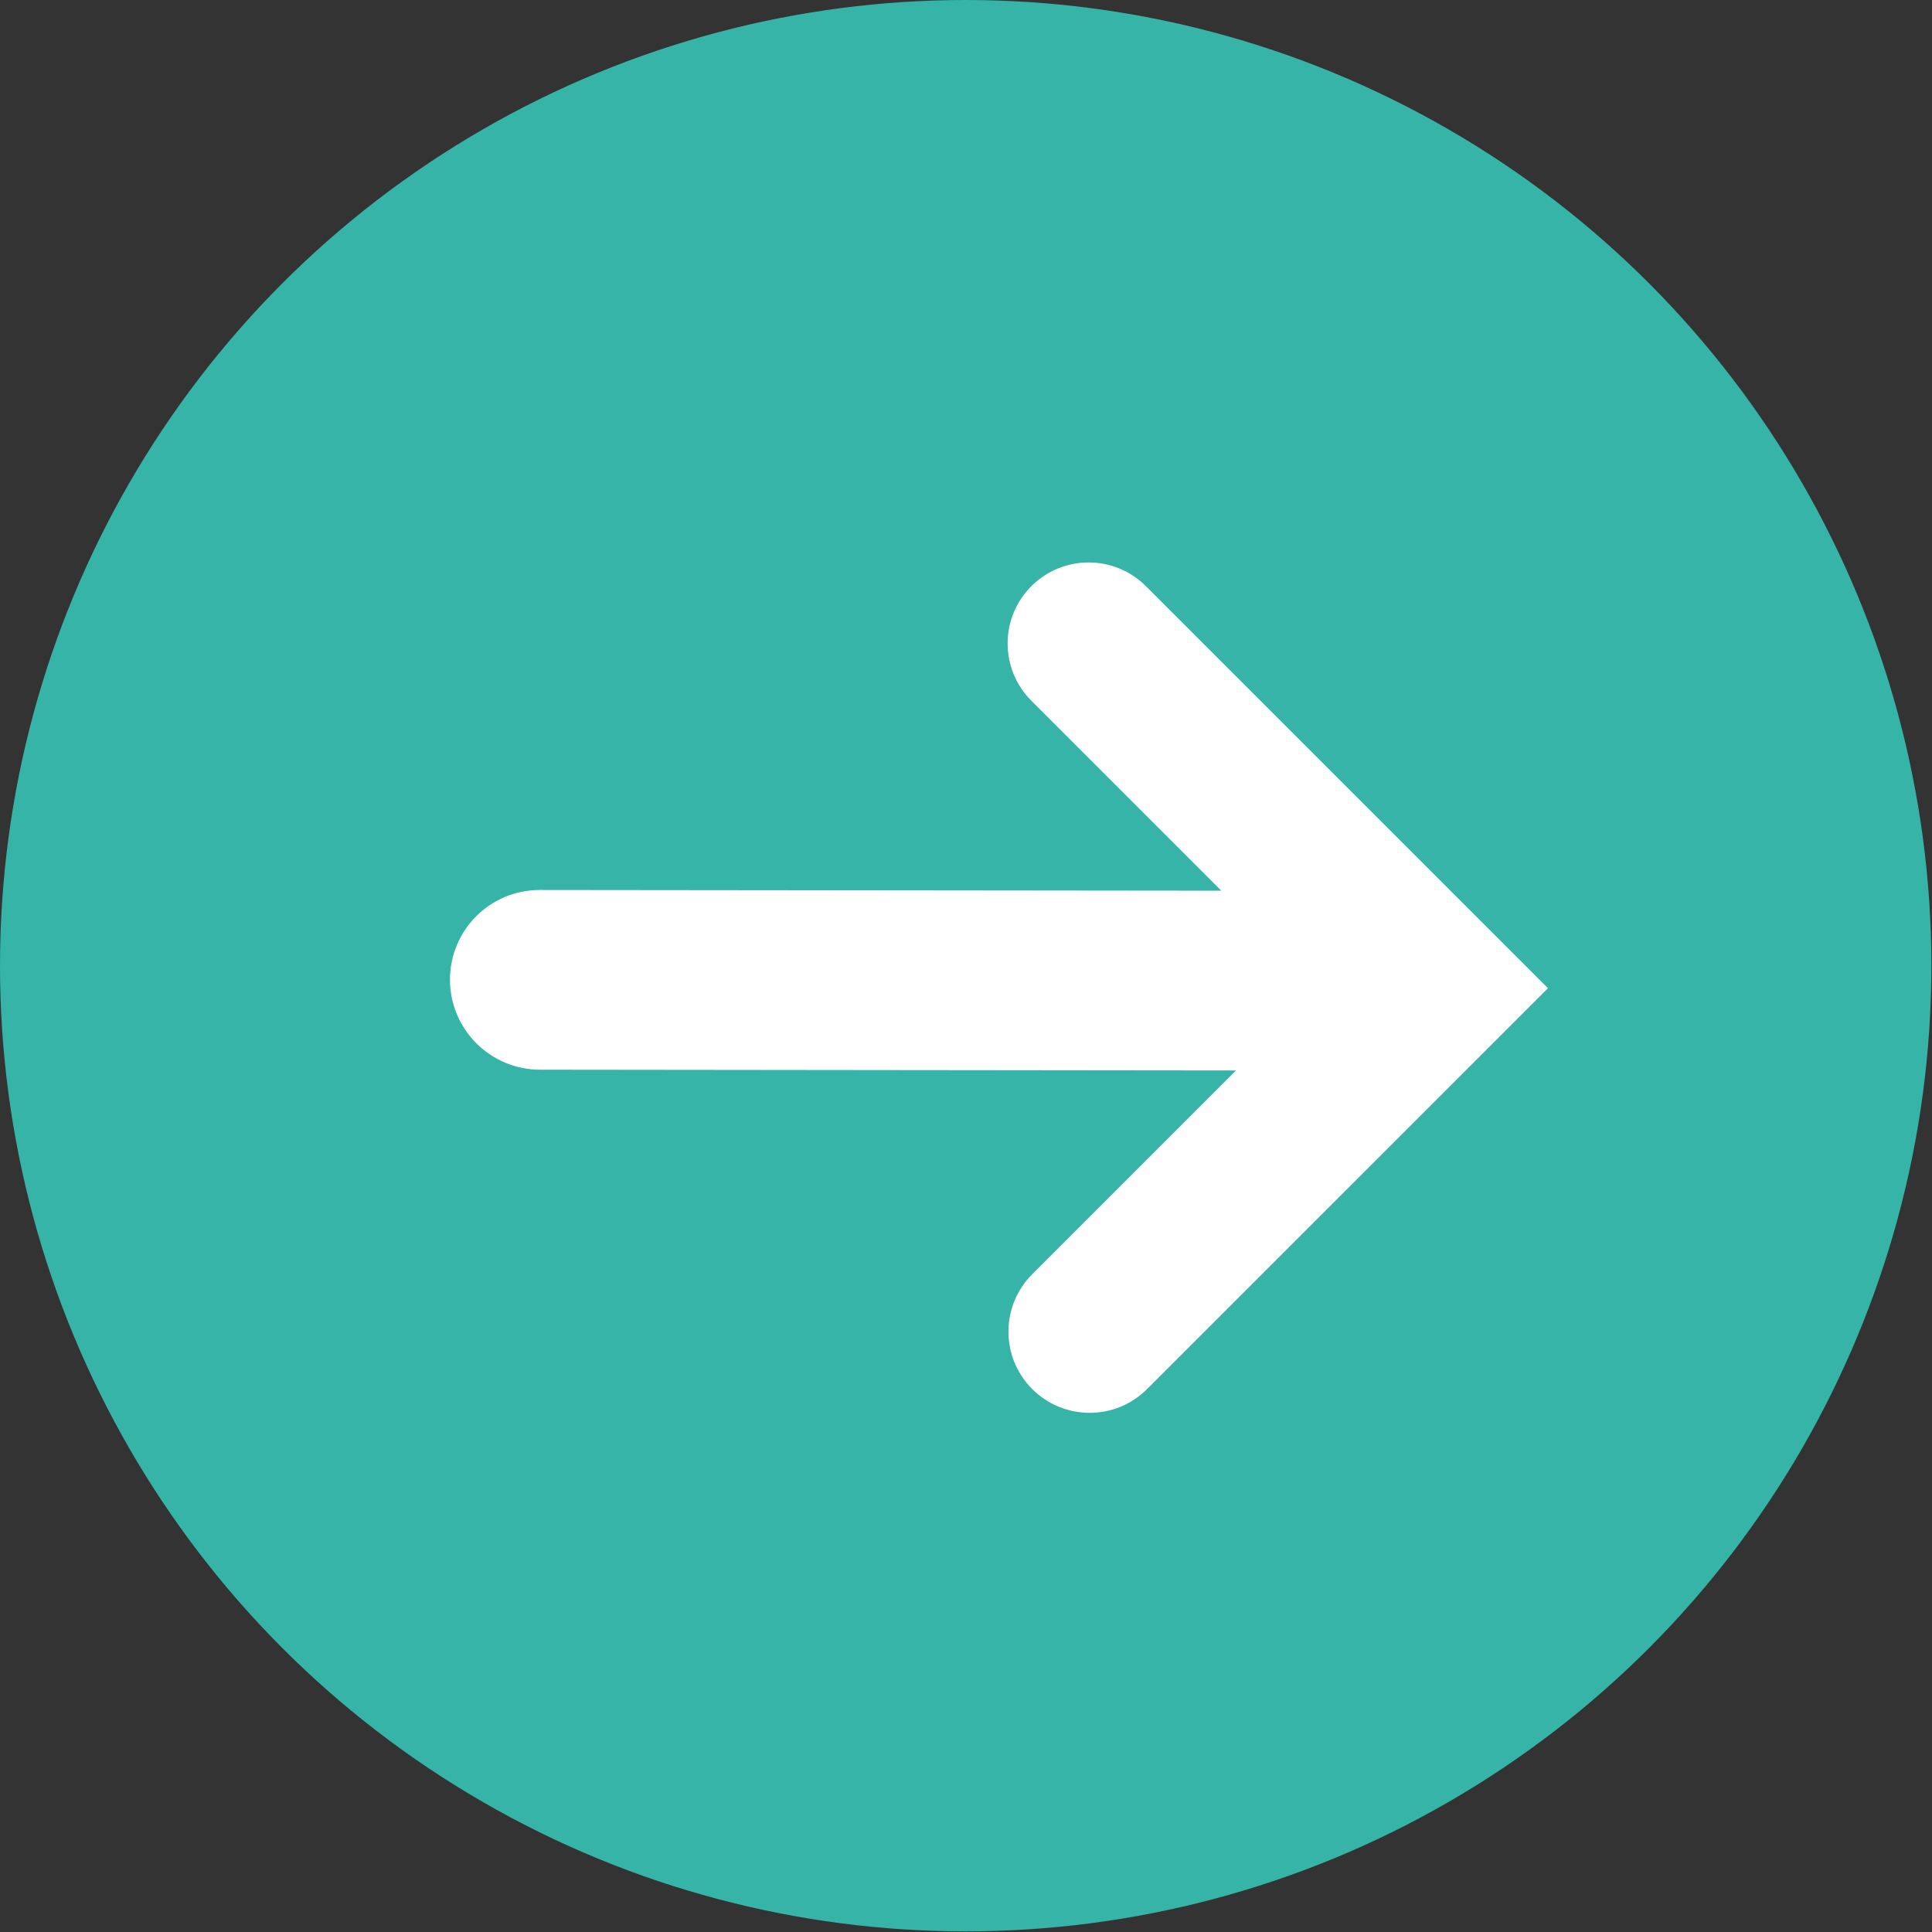
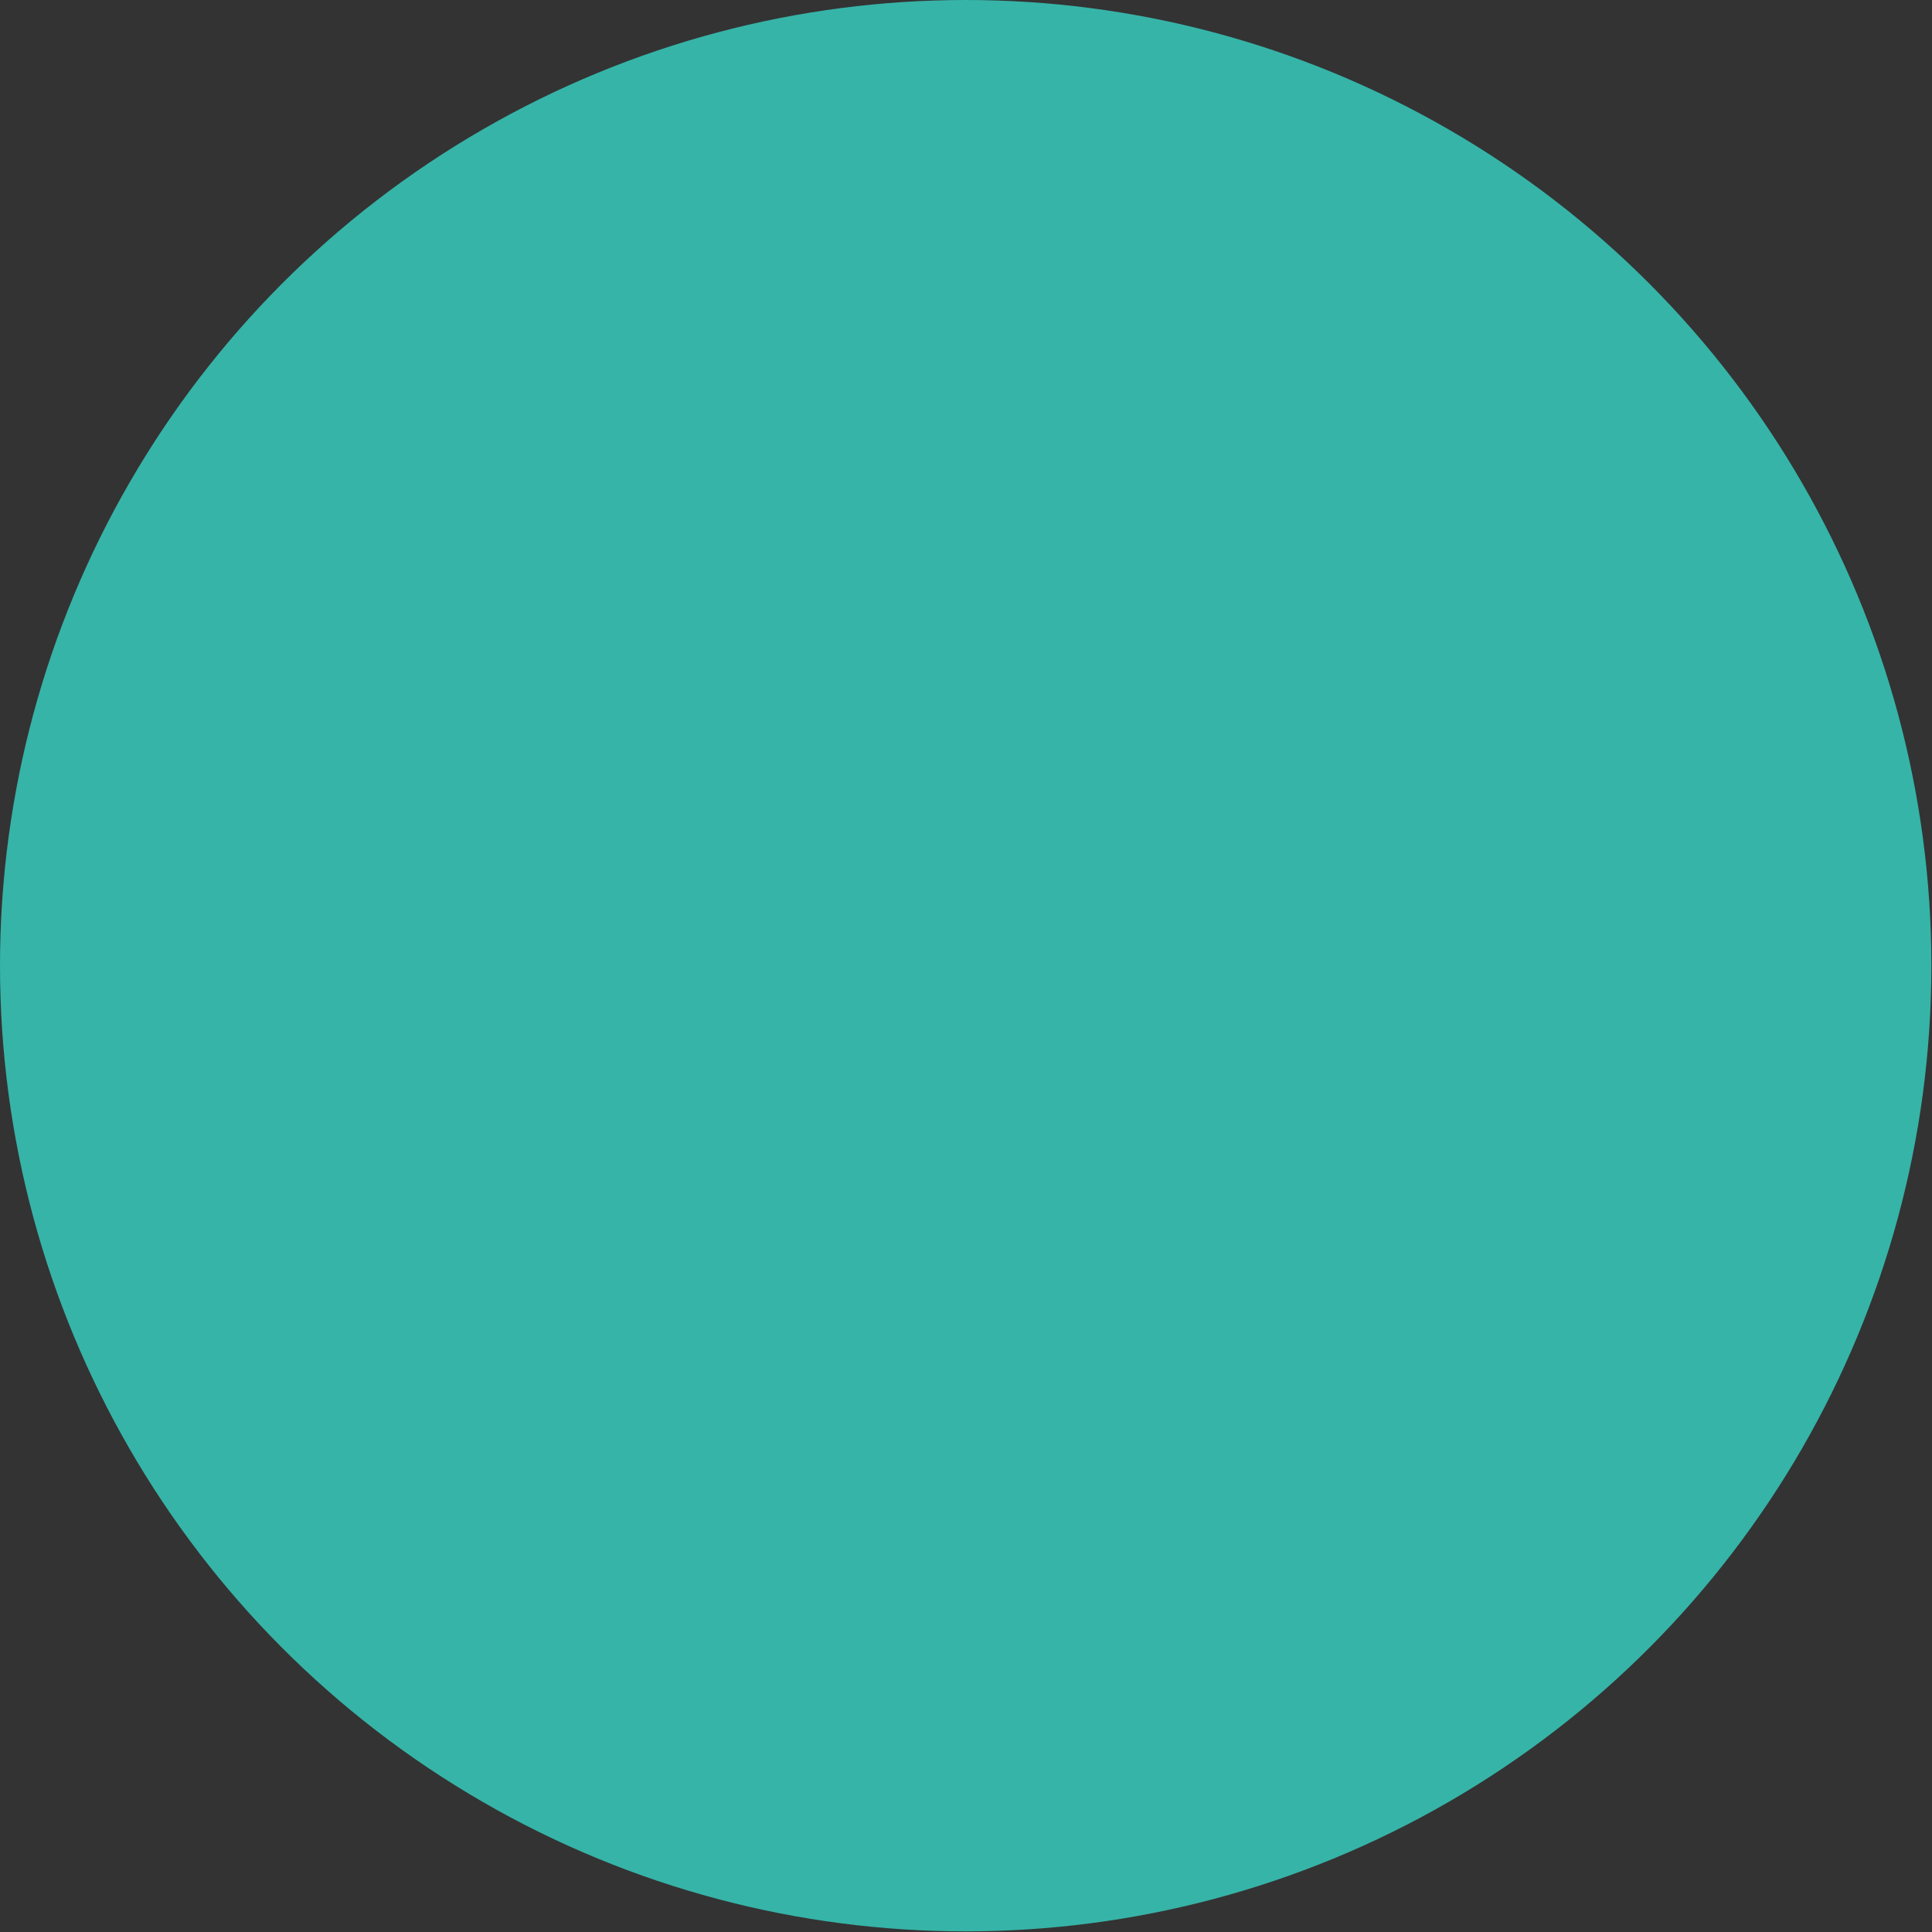
<svg xmlns="http://www.w3.org/2000/svg" width="43" height="43" viewBox="0 0 43 43" fill="none">
  <rect x="0" y="0" width="43" height="43" fill="#333333" stroke="none" />
  <circle cx="21.493" cy="21.493" r="21.493" fill="#36B4A8" />
-   <path d="M10.015 21.806C10.014 20.701 10.909 19.807 12.013 19.808L27.182 19.824L22.955 15.597C22.251 14.893 22.25 13.751 22.954 13.047C23.658 12.342 24.801 12.342 25.505 13.047L34.452 21.994L25.53 30.916C24.824 31.622 23.68 31.621 22.974 30.916C22.268 30.21 22.268 29.066 22.974 28.36L27.509 23.825L12.018 23.808C10.913 23.807 10.017 22.911 10.015 21.806Z" fill="white" />
</svg>